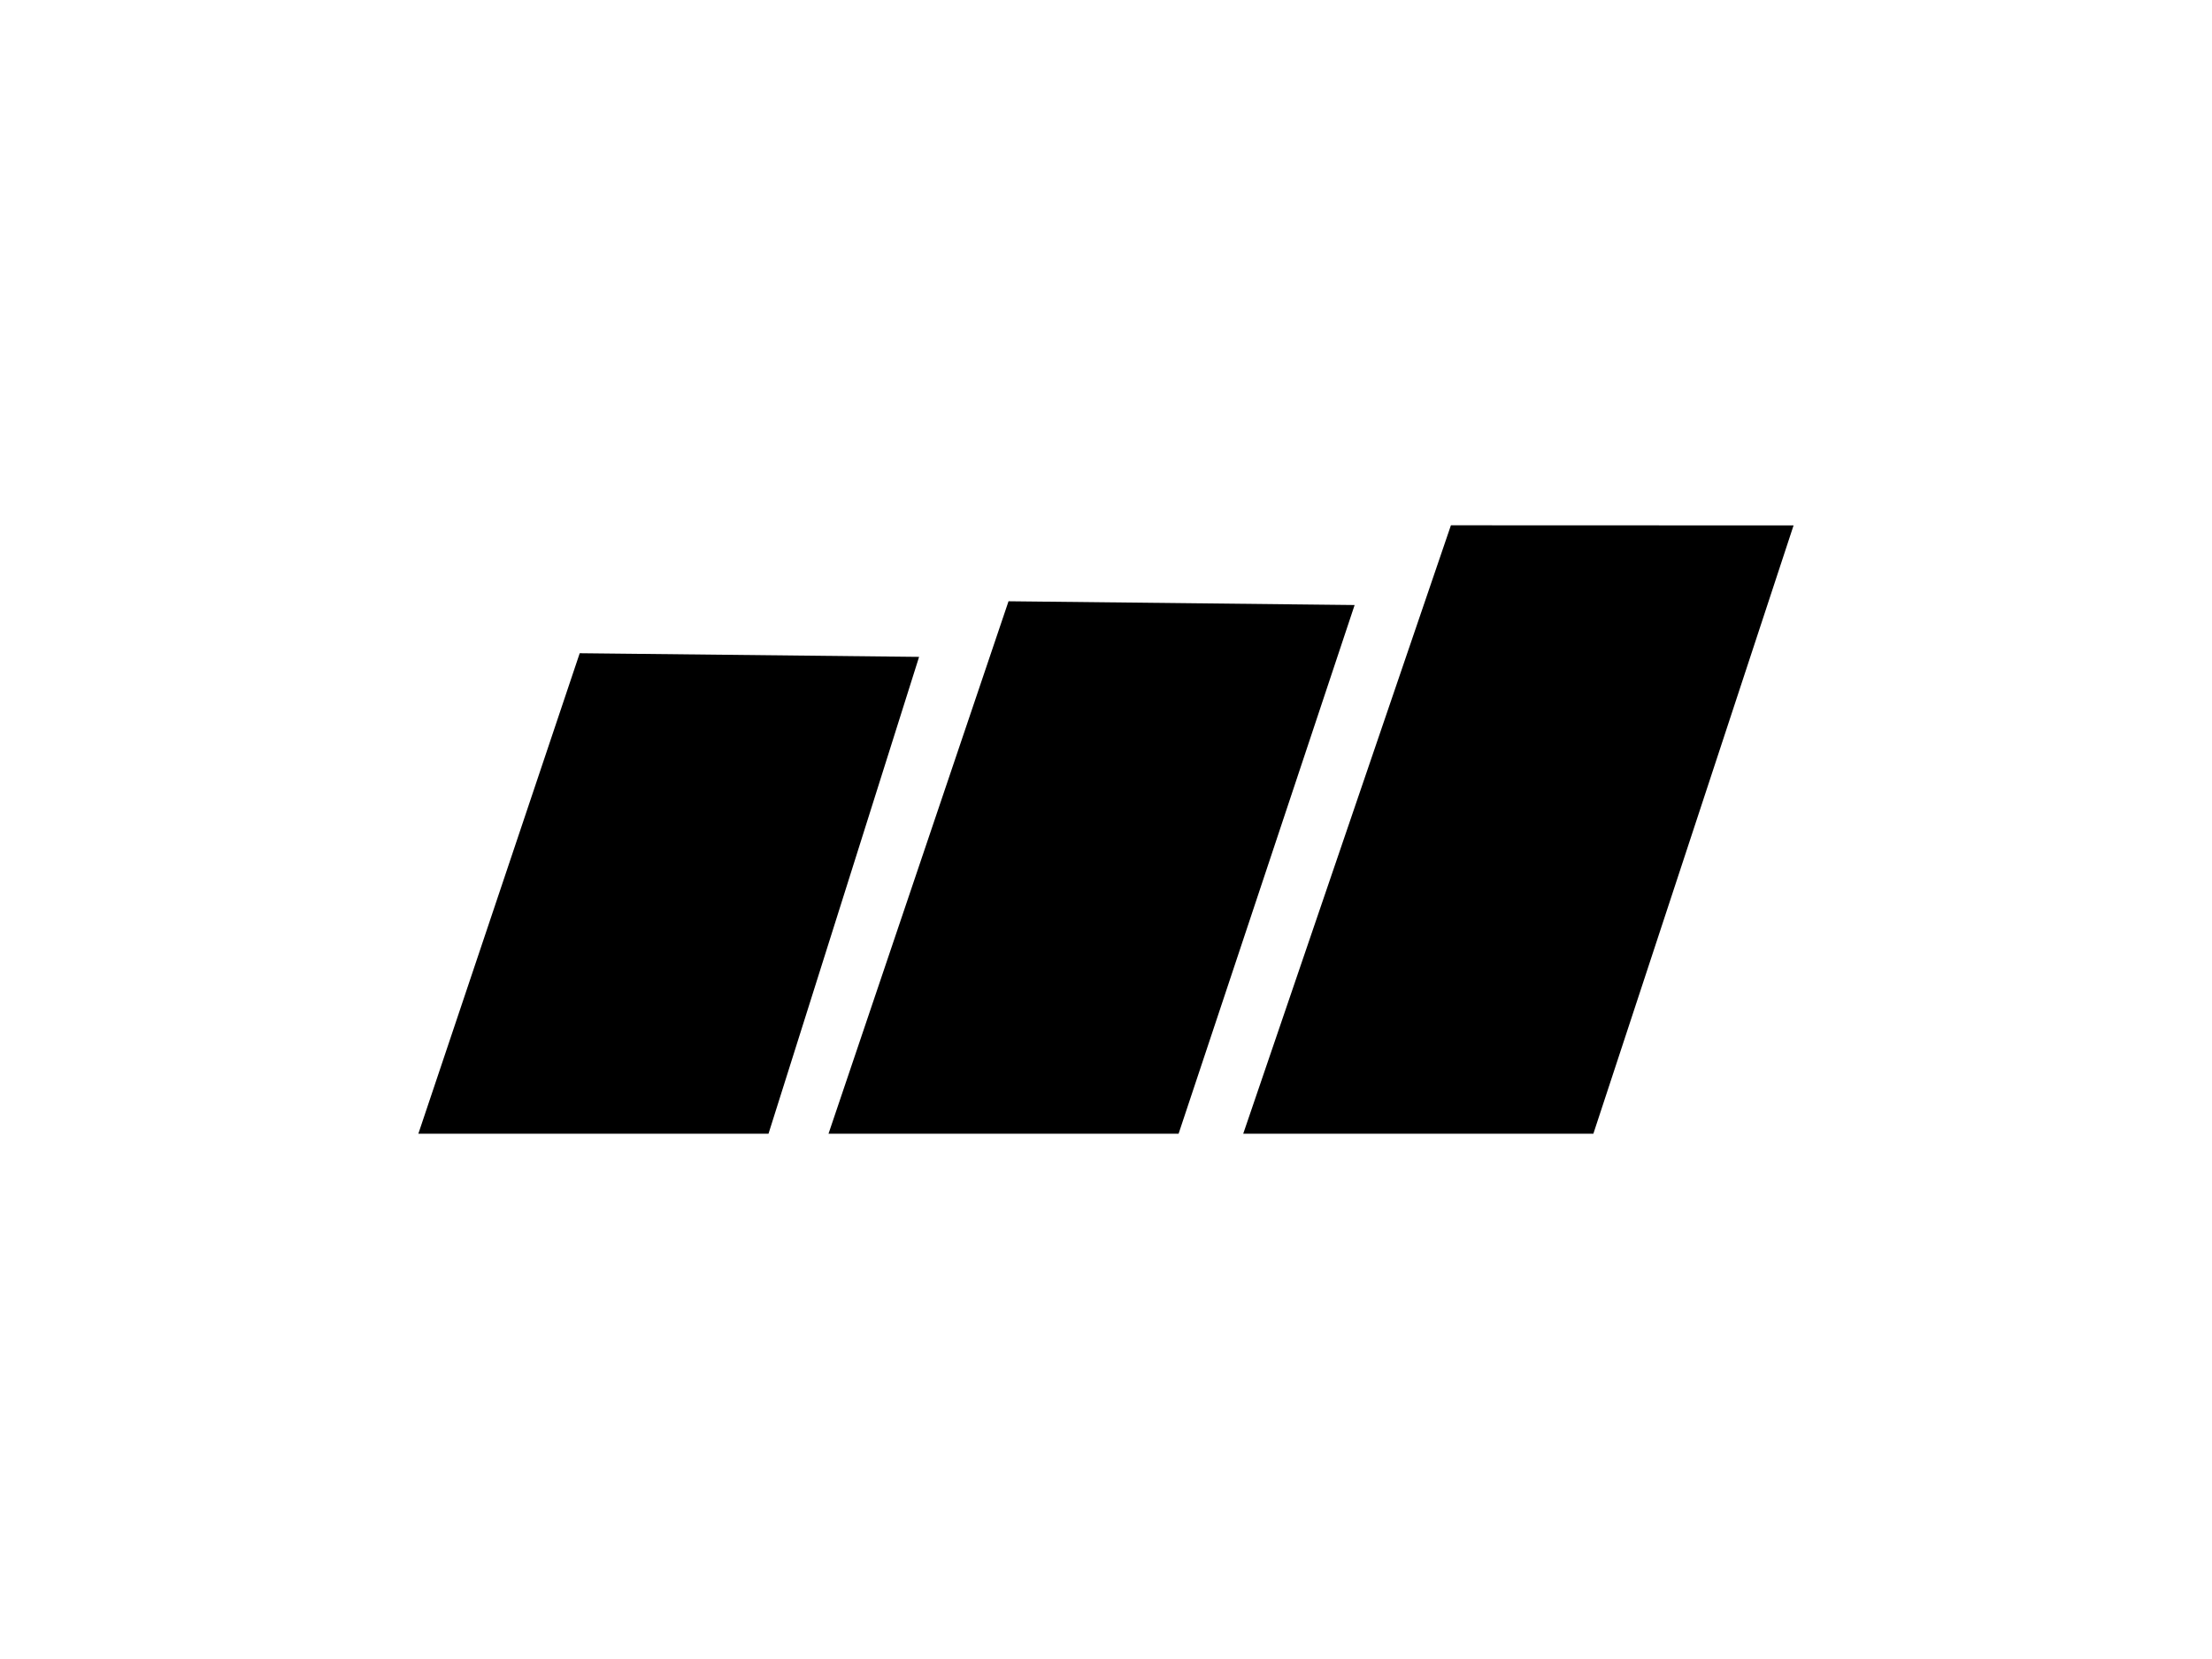
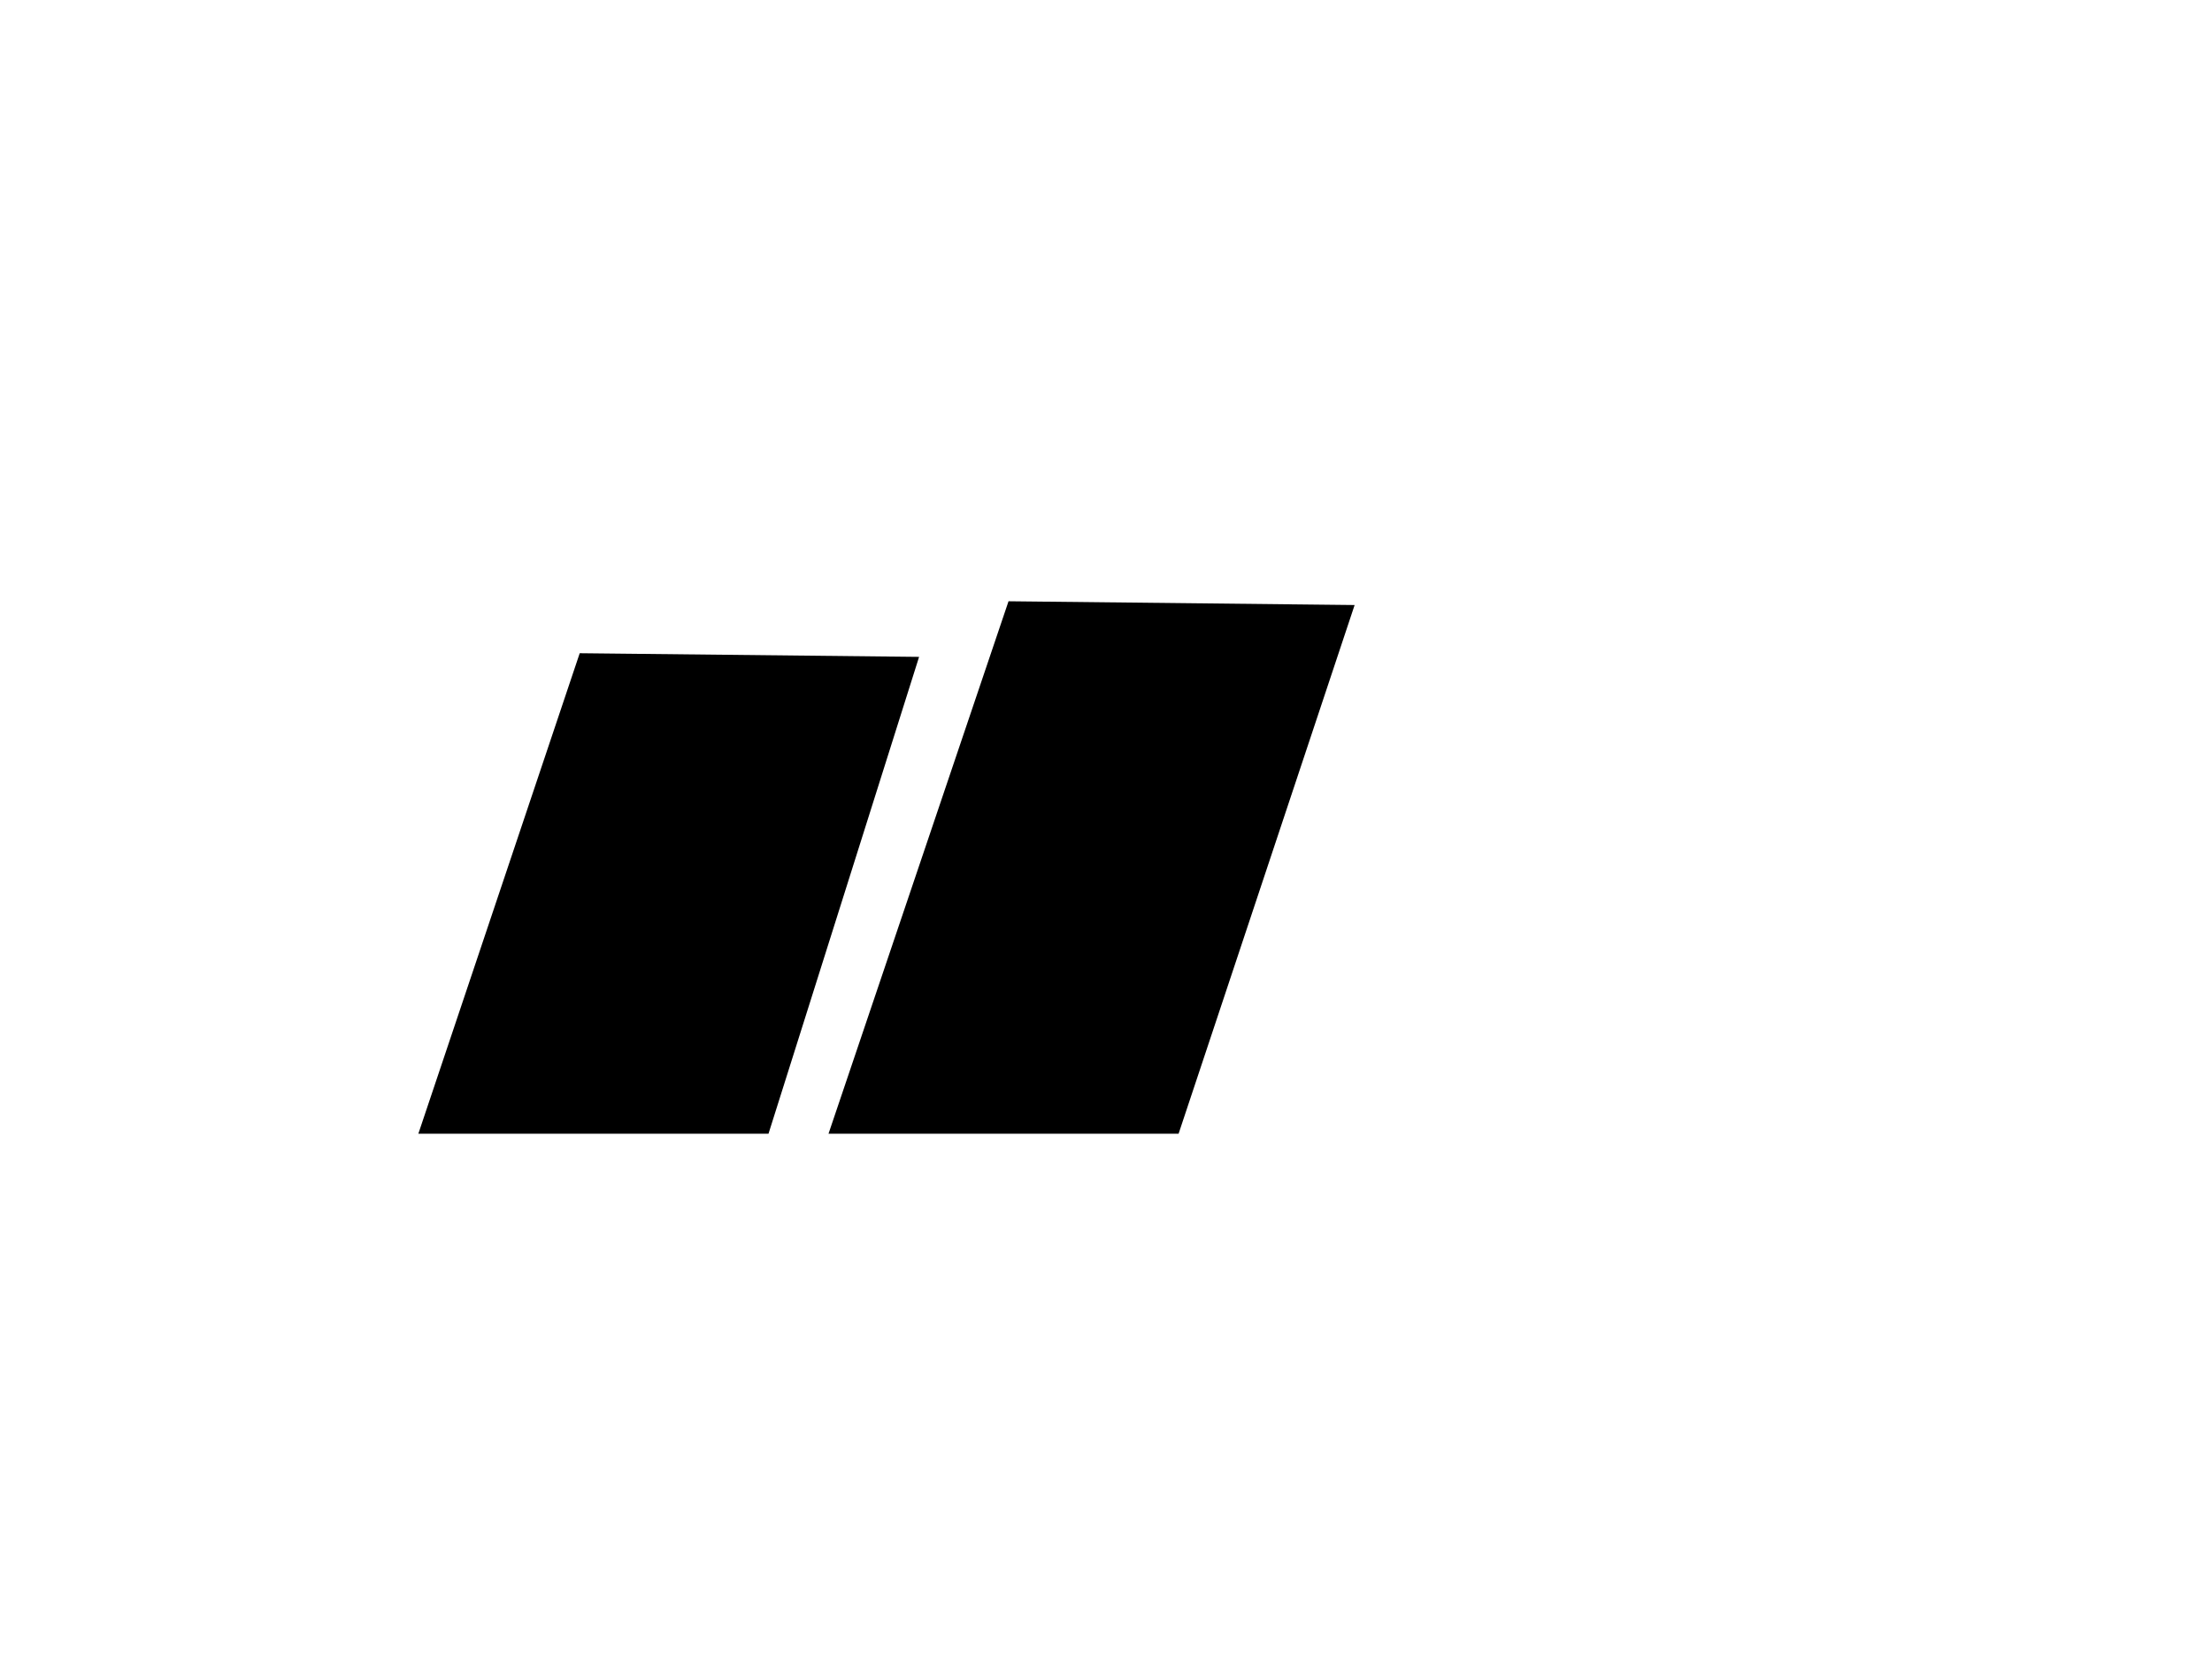
<svg xmlns="http://www.w3.org/2000/svg" width="640" height="480">
  <g>
    <title>Layer 1</title>
    <g id="svg_7">
      <path id="svg_3" d="m124.52,325.517l96,0l42,-133l-93,-1l-45,134z" stroke-linecap="null" stroke-dasharray="null" stroke-width="5" stroke="#000000" fill="#000000" />
      <path id="Fan speed" d="m243.2,325.517l96,0l49.28,-148l-94.895,-1.033l-50.385,149.033z" stroke-linecap="null" stroke-dasharray="null" stroke-width="5" stroke="#000000" fill="#000000" />
-       <path id="svg_6" d="m363.2,325.517l96,0l56.28,-171l-93.895,-0.033l-58.385,171.033z" stroke-linecap="null" stroke-dasharray="null" stroke-width="5" stroke="#000000" fill="#000000" />
    </g>
  </g>
</svg>